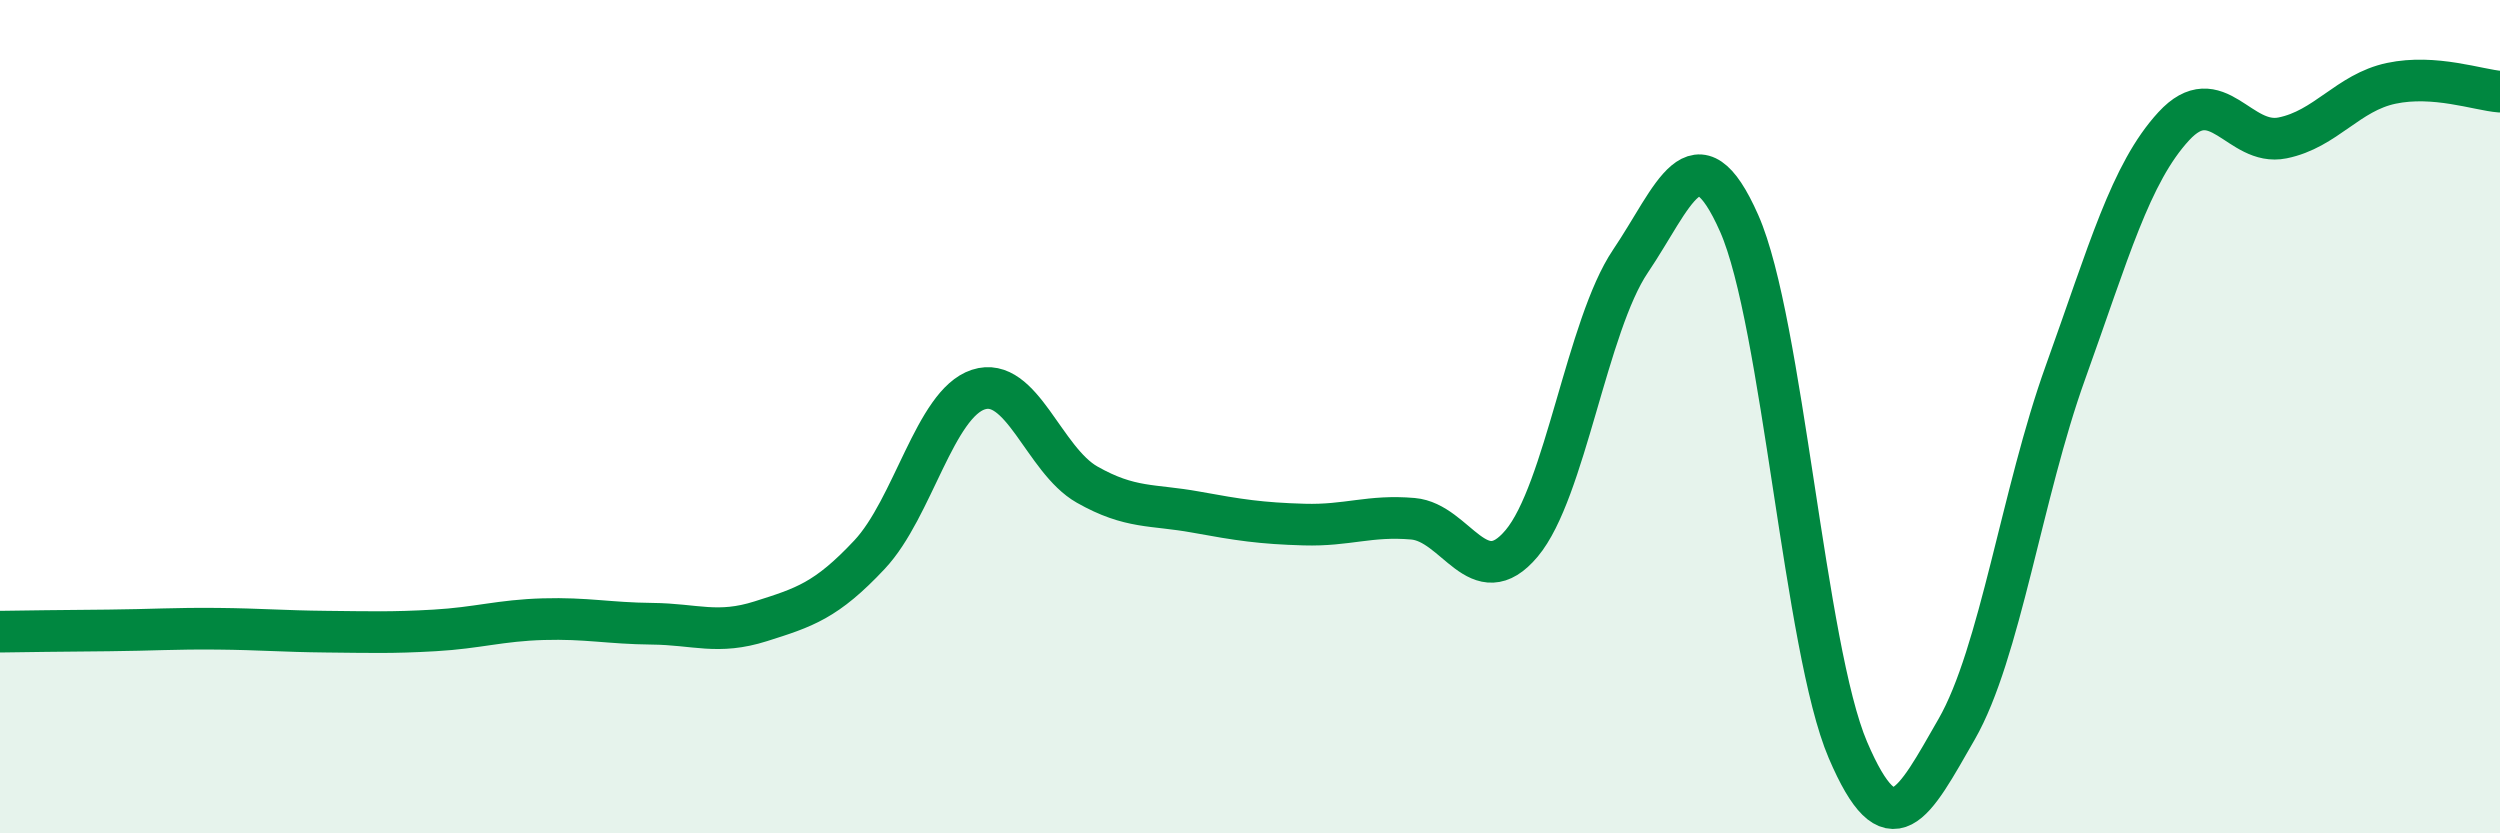
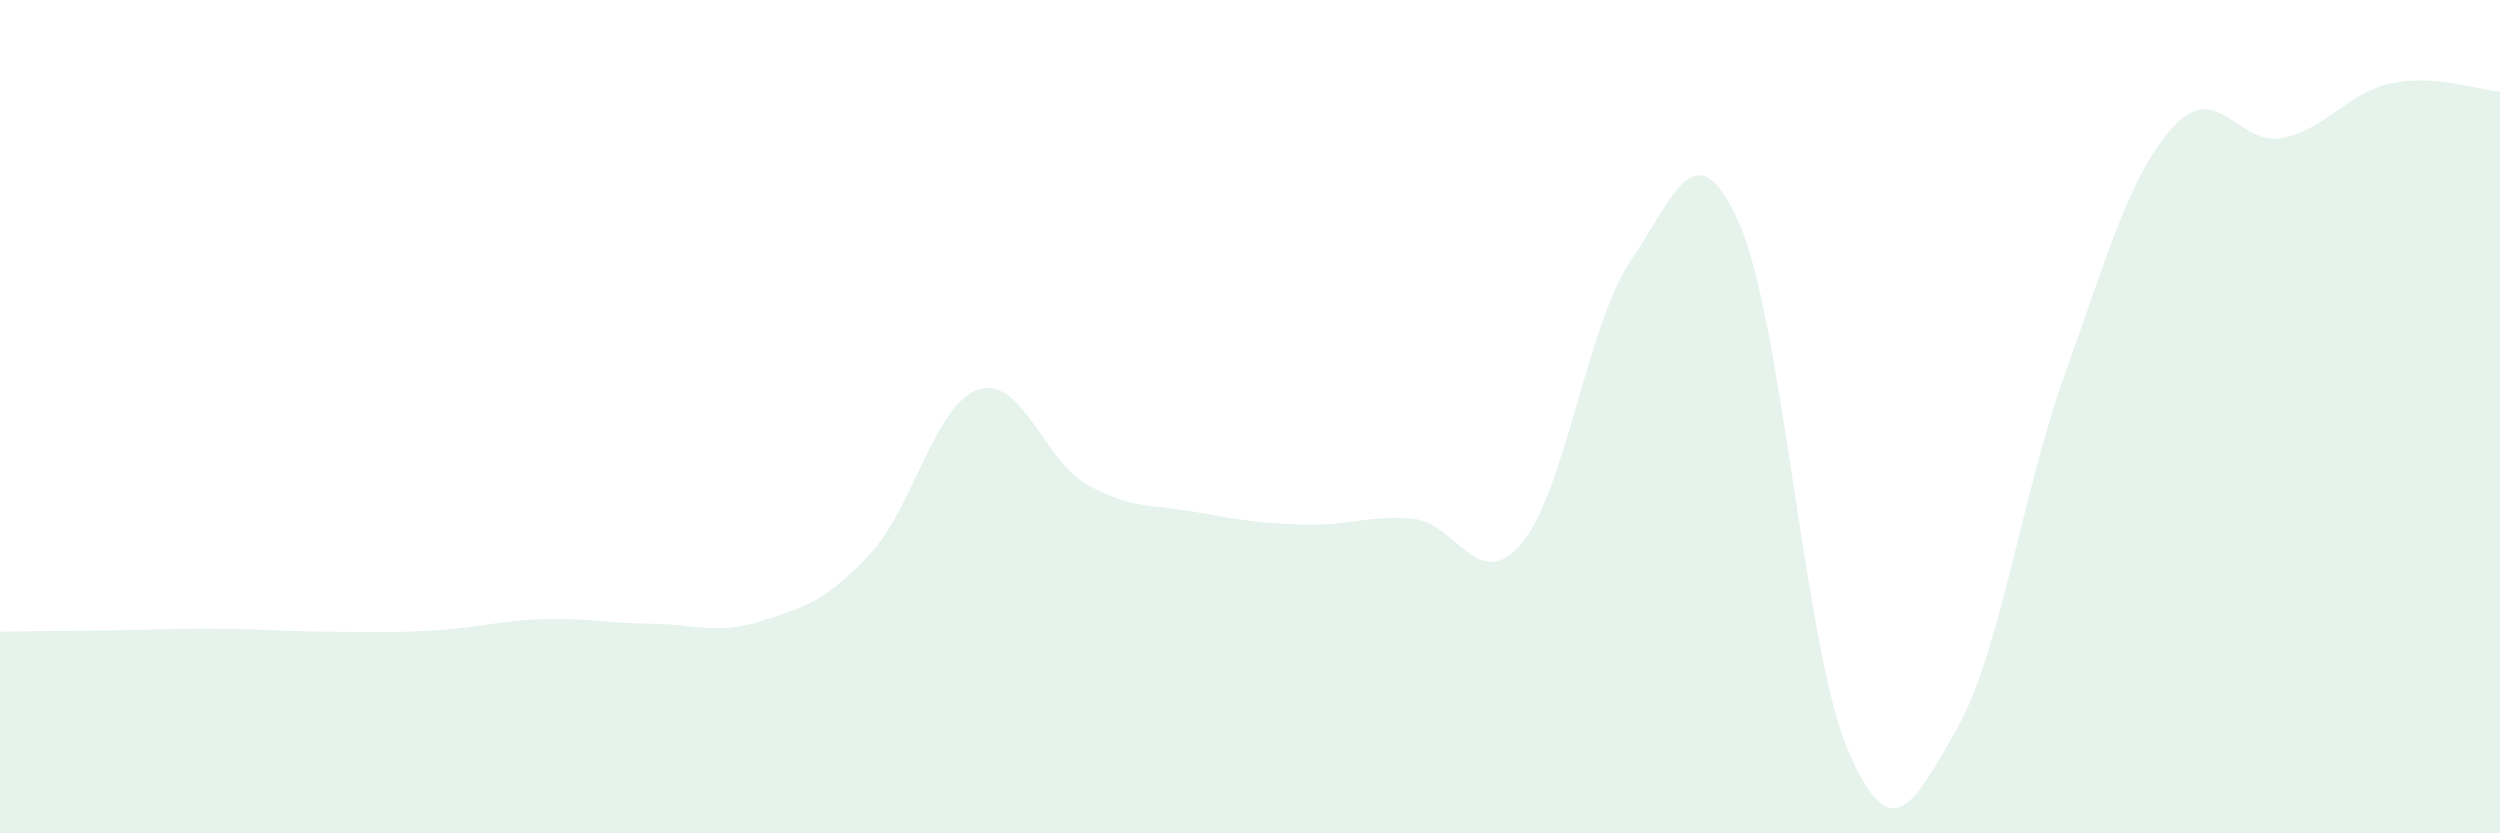
<svg xmlns="http://www.w3.org/2000/svg" width="60" height="20" viewBox="0 0 60 20">
  <path d="M 0,15.16 C 0.52,15.15 1.57,15.14 2.61,15.13 C 3.65,15.12 4.18,15.08 5.22,15.09 C 6.26,15.1 6.79,15.15 7.83,15.16 C 8.87,15.17 9.39,15.19 10.43,15.13 C 11.47,15.07 12,14.89 13.04,14.86 C 14.08,14.83 14.61,14.96 15.65,14.97 C 16.69,14.98 17.22,15.24 18.26,14.91 C 19.3,14.58 19.83,14.42 20.87,13.31 C 21.91,12.2 22.44,9.69 23.48,9.35 C 24.52,9.01 25.05,11.04 26.09,11.63 C 27.13,12.22 27.66,12.1 28.7,12.29 C 29.74,12.48 30.26,12.56 31.3,12.59 C 32.34,12.62 32.87,12.36 33.91,12.45 C 34.95,12.54 35.48,14.28 36.52,13.04 C 37.56,11.8 38.09,7.81 39.13,6.27 C 40.17,4.73 40.7,3.01 41.74,5.36 C 42.78,7.71 43.31,15.57 44.35,18 C 45.39,20.43 45.92,19.31 46.96,17.5 C 48,15.69 48.53,11.83 49.57,8.94 C 50.61,6.05 51.13,4.16 52.17,3.03 C 53.21,1.9 53.74,3.52 54.78,3.31 C 55.82,3.1 56.35,2.22 57.39,2 C 58.43,1.78 59.48,2.16 60,2.2L60 20L0 20Z" fill="#008740" opacity="0.1" stroke-linecap="round" stroke-linejoin="round" />
-   <path d="M 0,15.16 C 0.52,15.15 1.57,15.14 2.61,15.13 C 3.65,15.12 4.18,15.08 5.22,15.09 C 6.26,15.1 6.79,15.15 7.83,15.16 C 8.87,15.17 9.39,15.19 10.43,15.13 C 11.47,15.07 12,14.89 13.04,14.86 C 14.08,14.83 14.61,14.96 15.65,14.97 C 16.69,14.98 17.22,15.24 18.26,14.91 C 19.3,14.58 19.83,14.42 20.87,13.31 C 21.91,12.2 22.44,9.69 23.48,9.35 C 24.52,9.01 25.05,11.04 26.09,11.63 C 27.13,12.22 27.66,12.1 28.7,12.29 C 29.74,12.48 30.26,12.56 31.3,12.59 C 32.34,12.62 32.87,12.36 33.91,12.45 C 34.95,12.54 35.48,14.28 36.52,13.04 C 37.56,11.8 38.09,7.81 39.13,6.27 C 40.17,4.73 40.7,3.01 41.74,5.36 C 42.78,7.71 43.31,15.57 44.35,18 C 45.39,20.43 45.92,19.31 46.96,17.5 C 48,15.69 48.53,11.83 49.57,8.94 C 50.61,6.05 51.13,4.16 52.17,3.03 C 53.21,1.9 53.74,3.52 54.78,3.31 C 55.82,3.1 56.35,2.22 57.39,2 C 58.43,1.78 59.48,2.16 60,2.2" stroke="#008740" stroke-width="1" fill="none" stroke-linecap="round" stroke-linejoin="round" />
</svg>